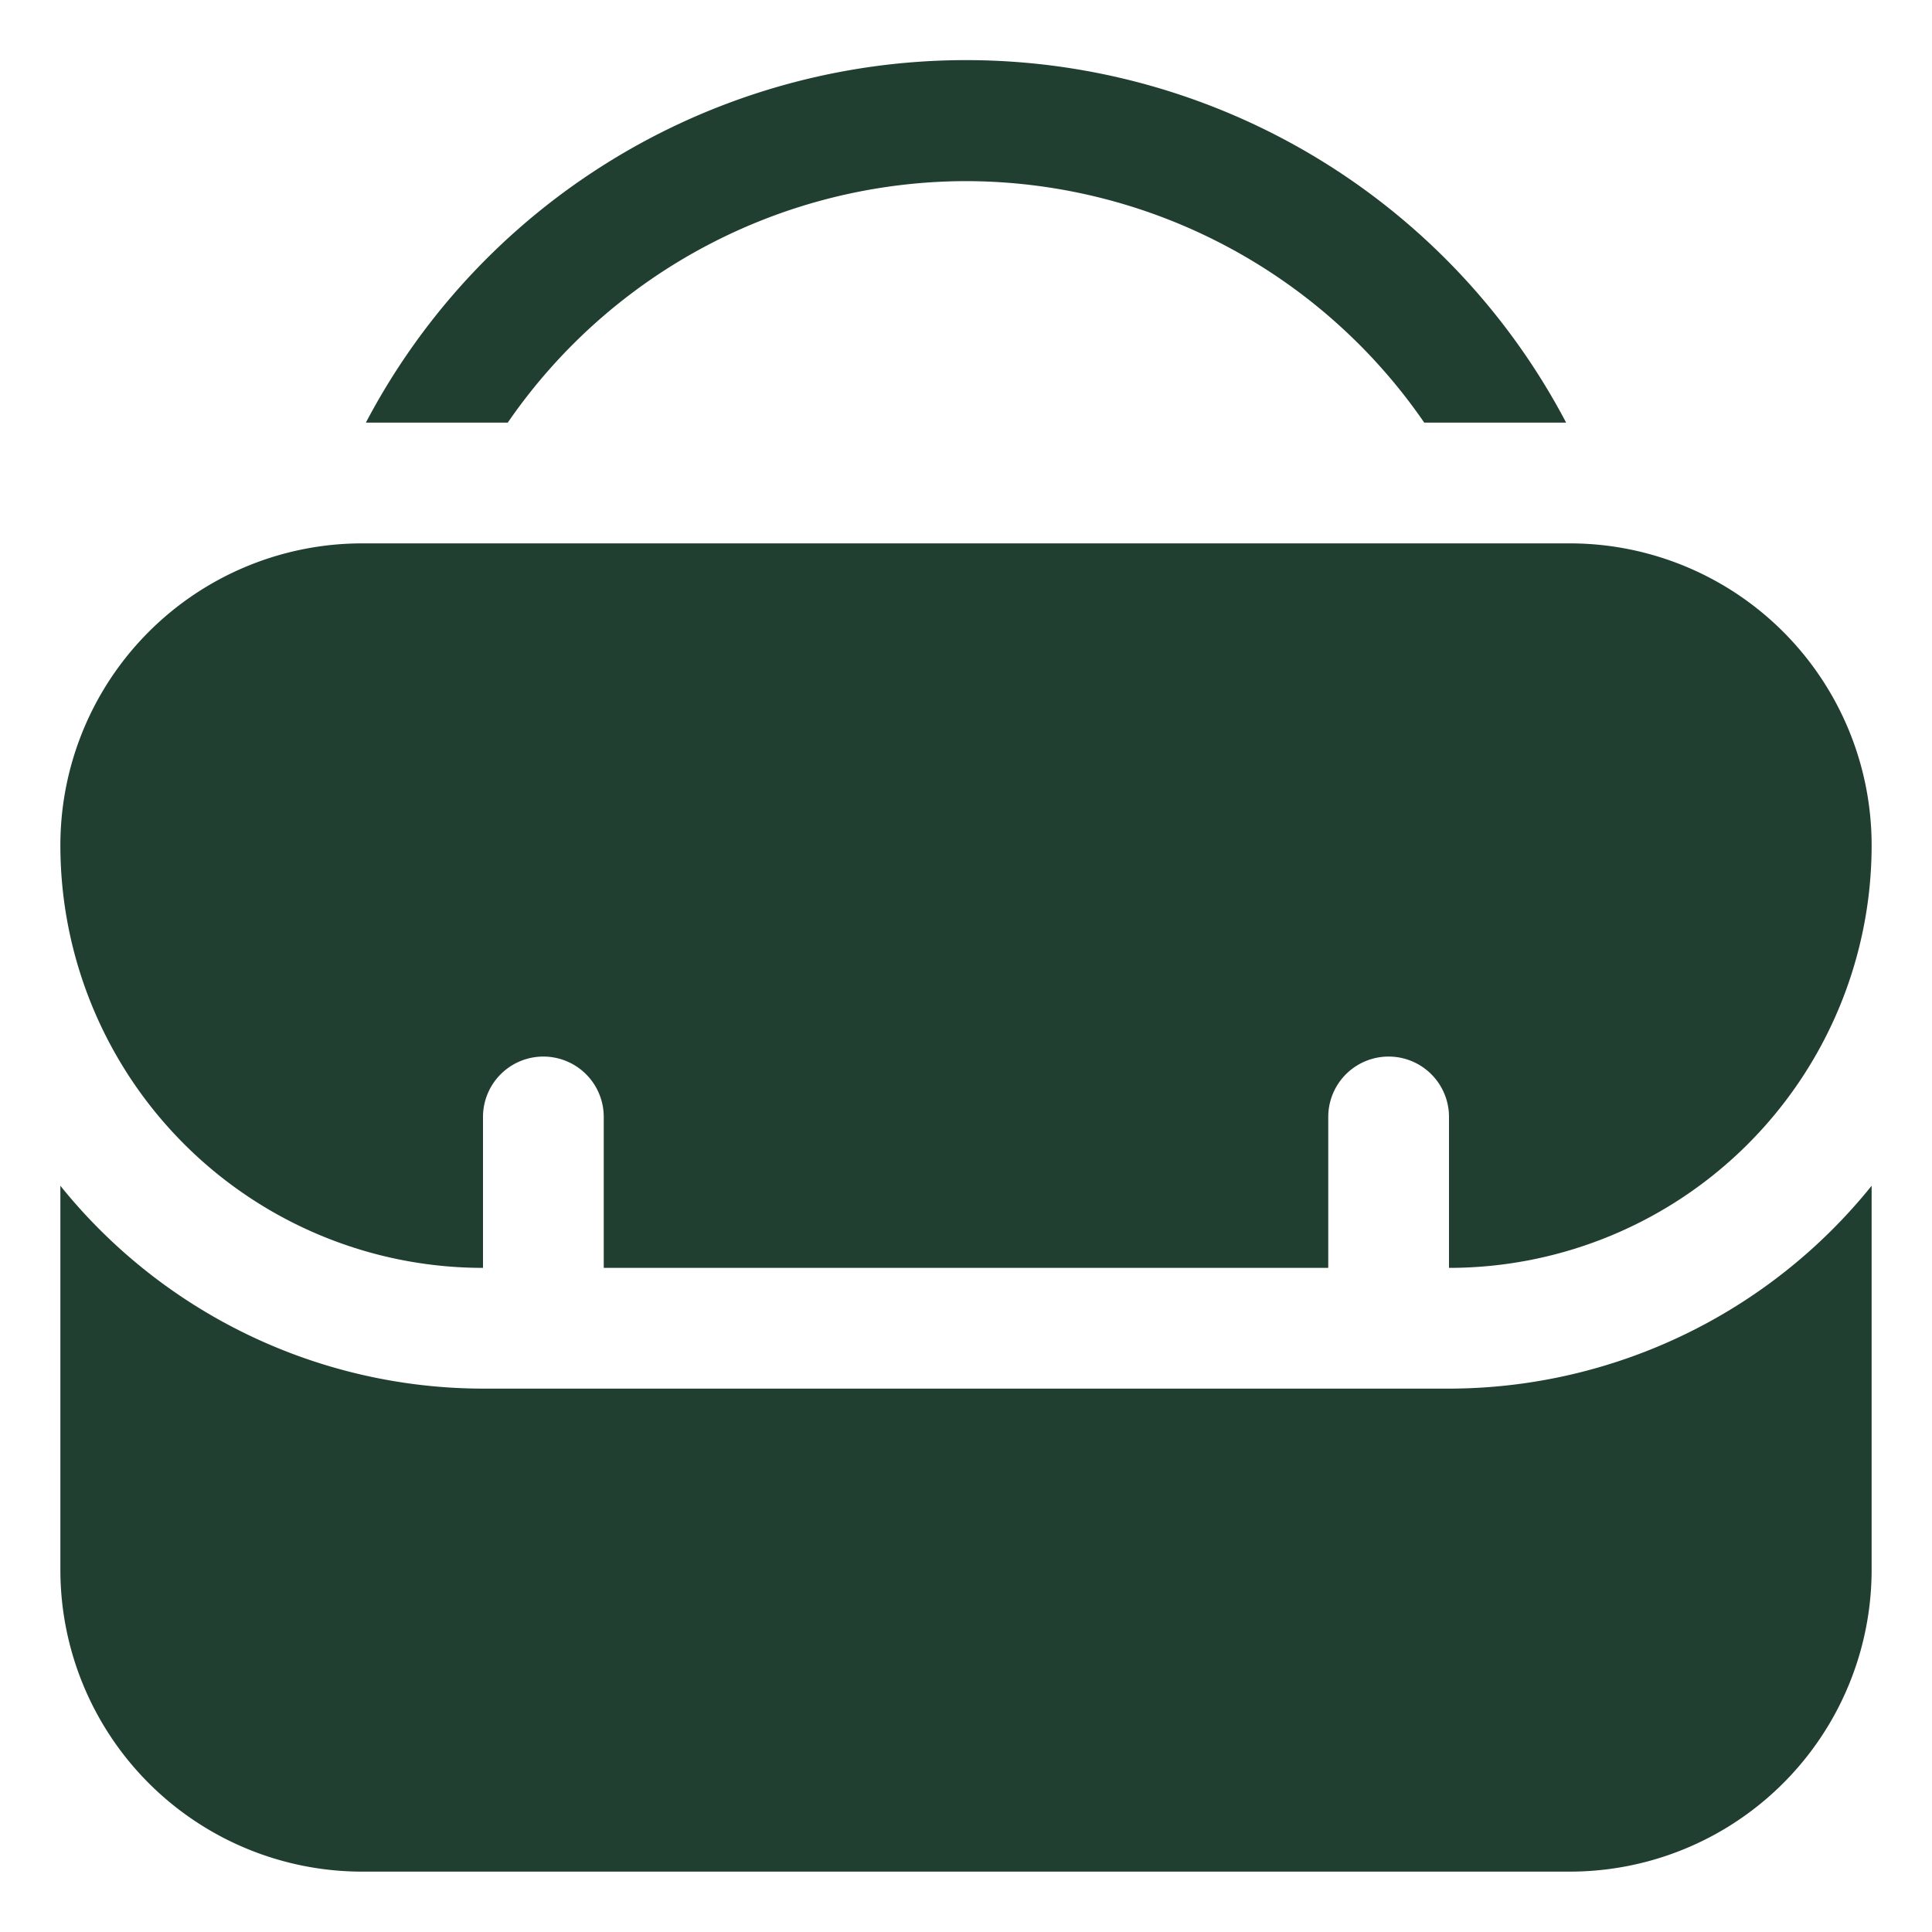
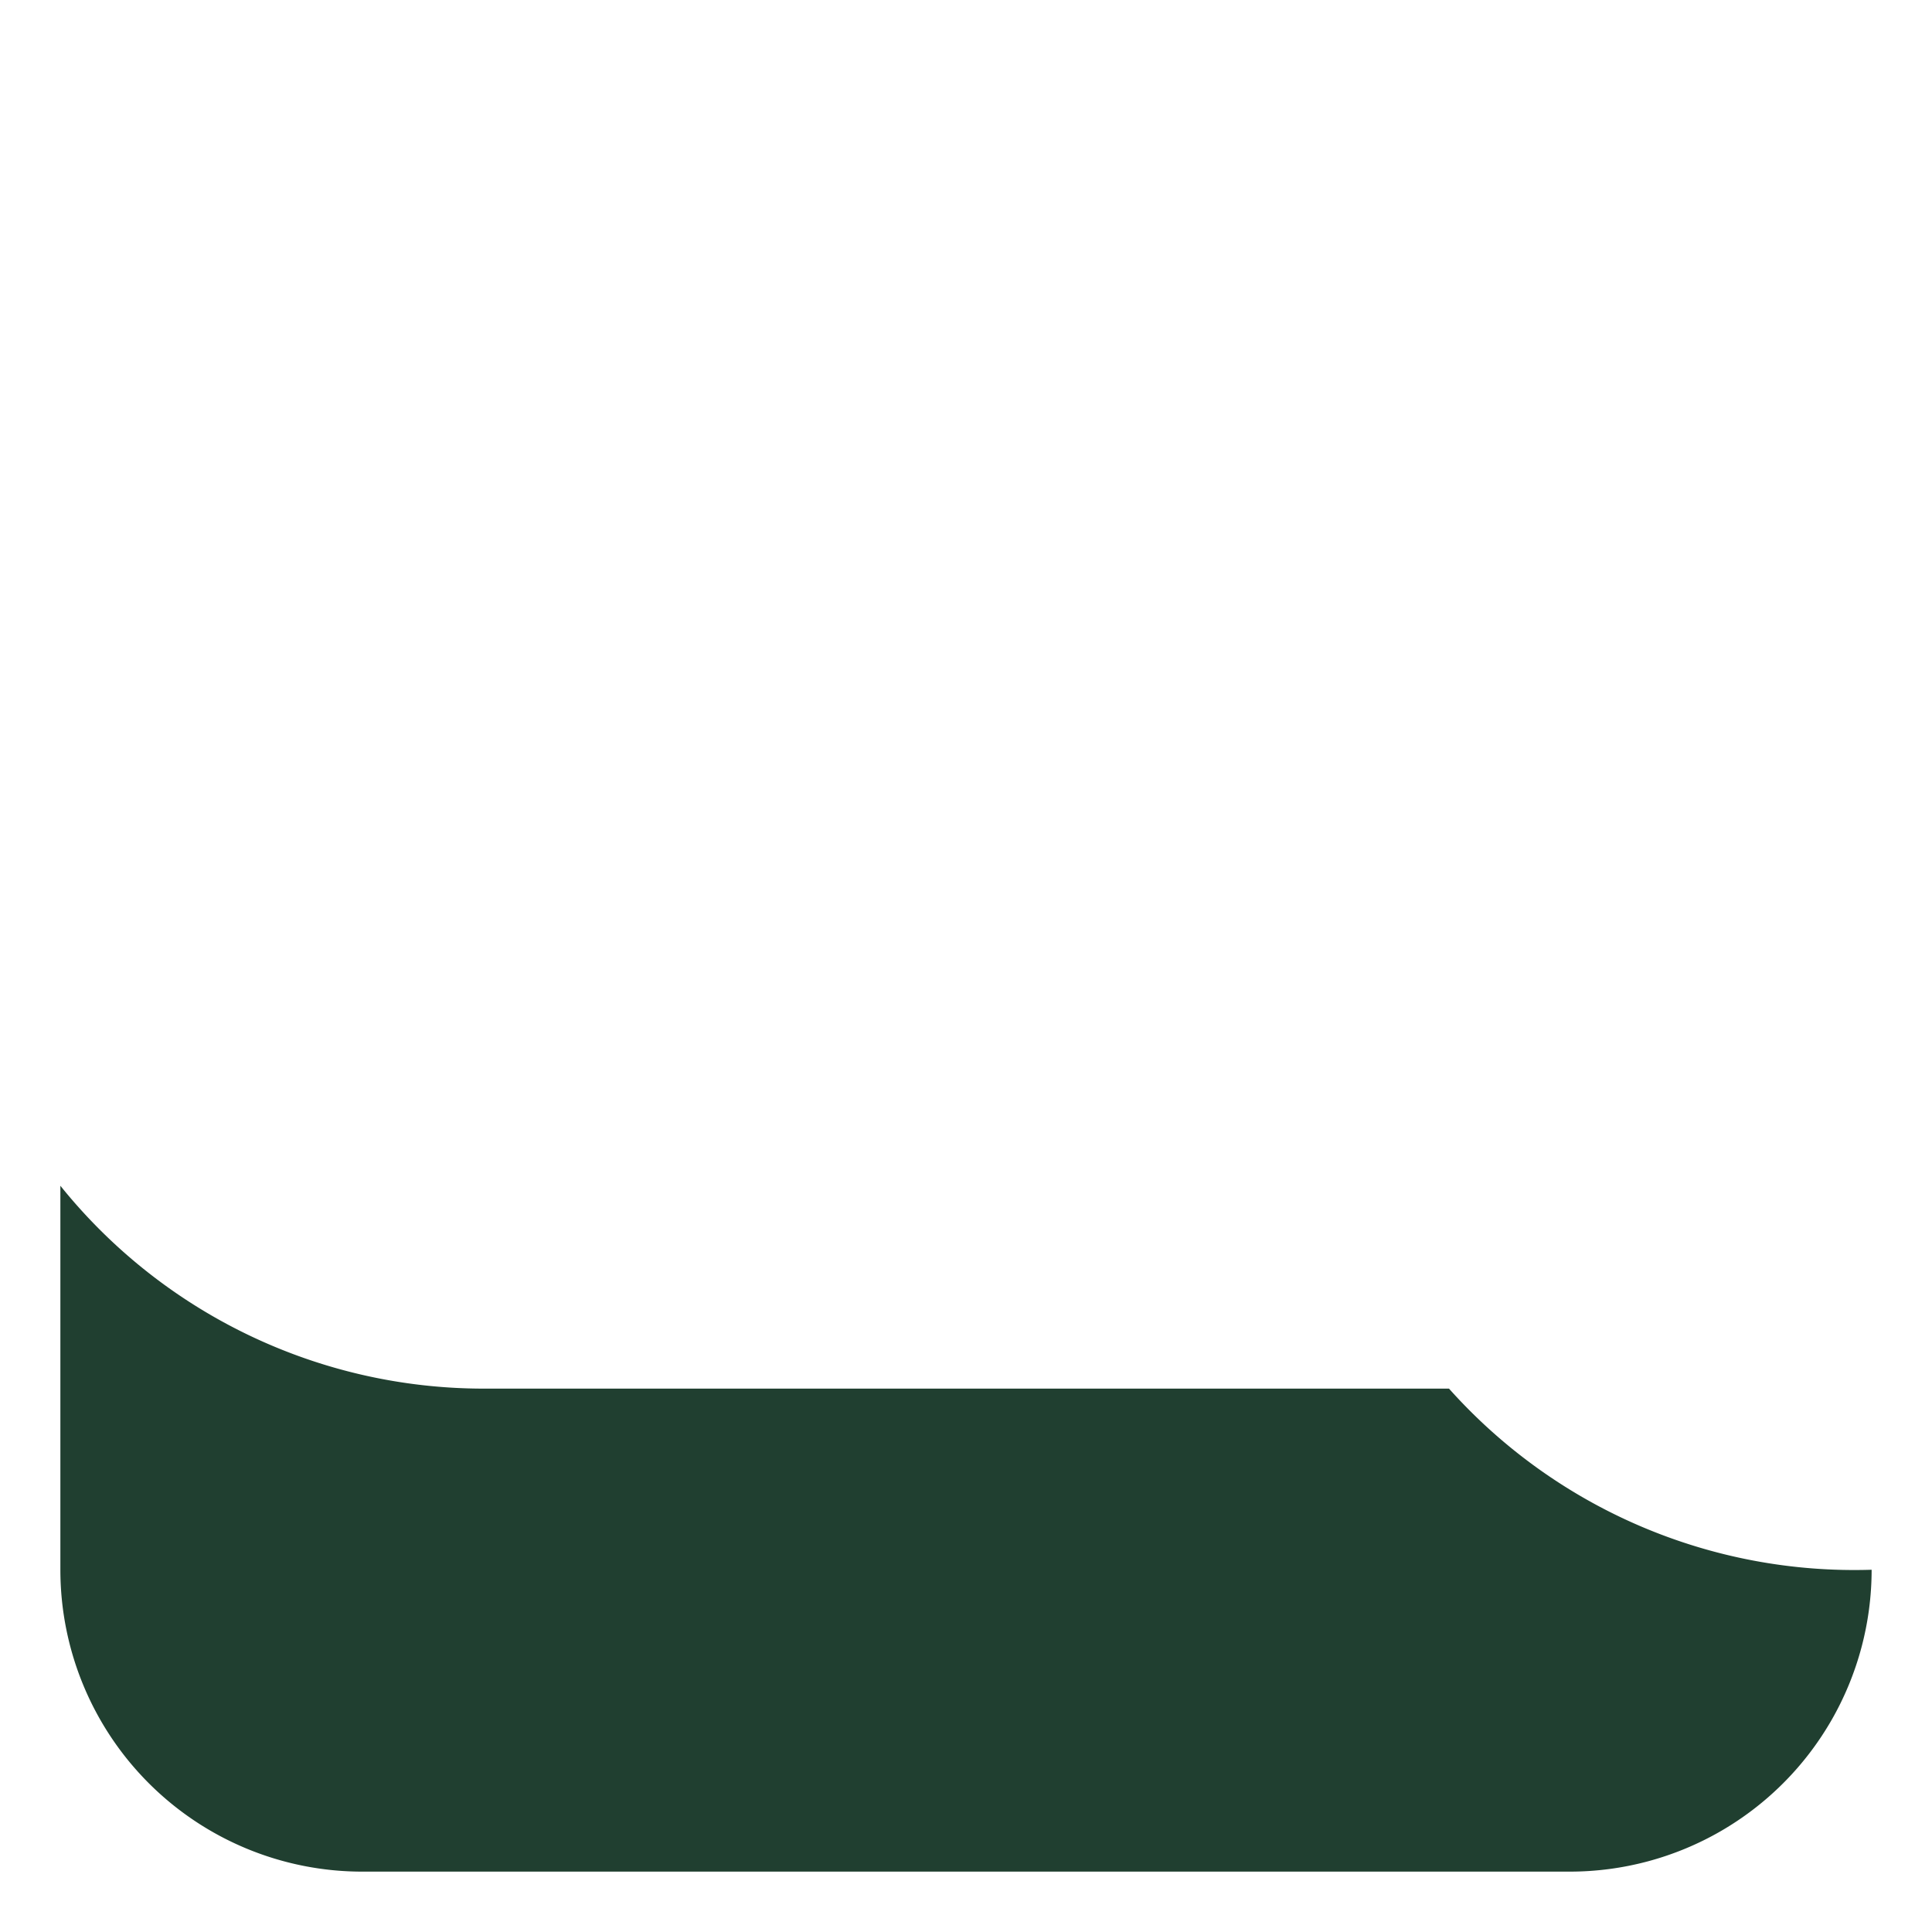
<svg xmlns="http://www.w3.org/2000/svg" width="48" height="48" fill="none">
-   <path fill="#203F30" d="M36 34.5H12a13.5 13.5 0 0 1-10.5-5.04V39A7.5 7.5 0 0 0 9 46.5h30a7.5 7.5 0 0 0 7.5-7.5v-9.54A13.5 13.5 0 0 1 36 34.5Z" />
-   <path fill="#203F30" d="M12 31.5v-3.75a1.5 1.5 0 1 1 3 0v3.75h18v-3.75a1.5 1.5 0 1 1 3 0v3.75A10.5 10.5 0 0 0 46.5 21a7.5 7.5 0 0 0-7.5-7.5H9A7.5 7.5 0 0 0 1.5 21 10.5 10.5 0 0 0 12 31.5Zm12-27a13.845 13.845 0 0 1 11.385 6h3.525a16.845 16.845 0 0 0-29.82 0h3.525A13.845 13.845 0 0 1 24 4.5Z" />
+   <path fill="#203F30" d="M36 34.5H12a13.5 13.5 0 0 1-10.5-5.04V39A7.5 7.5 0 0 0 9 46.5h30a7.5 7.5 0 0 0 7.5-7.5A13.5 13.5 0 0 1 36 34.5Z" />
</svg>